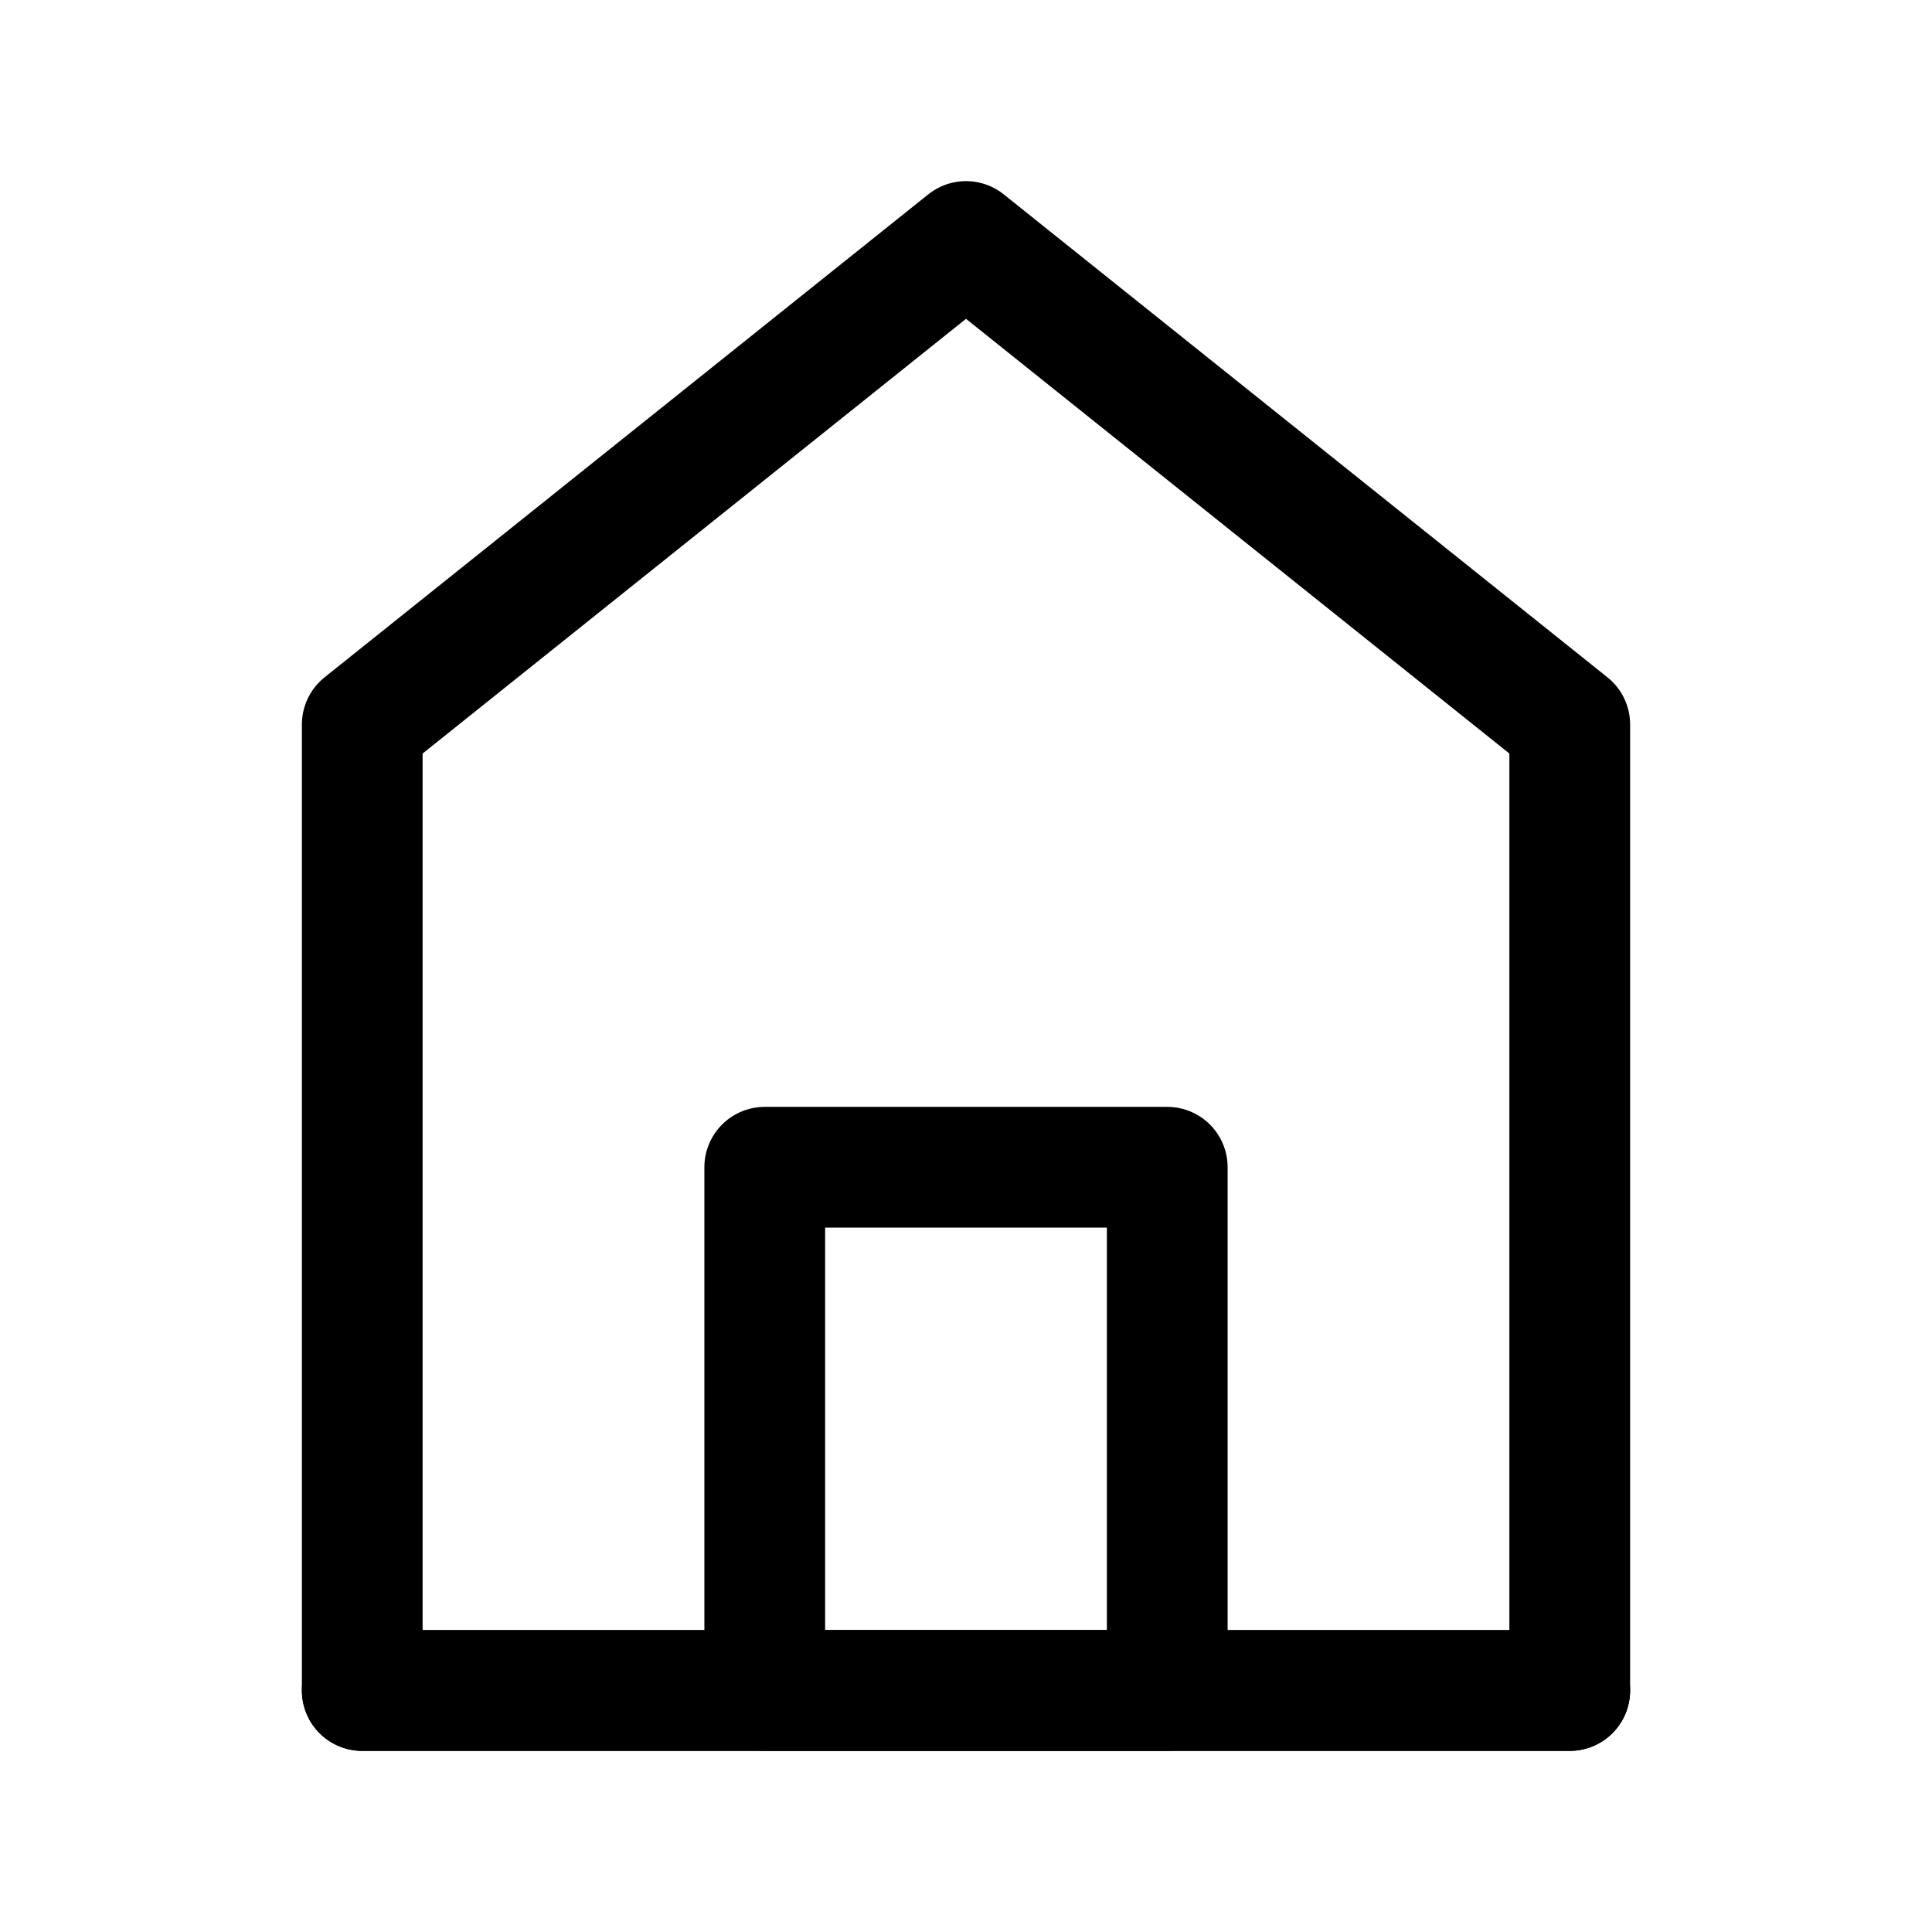
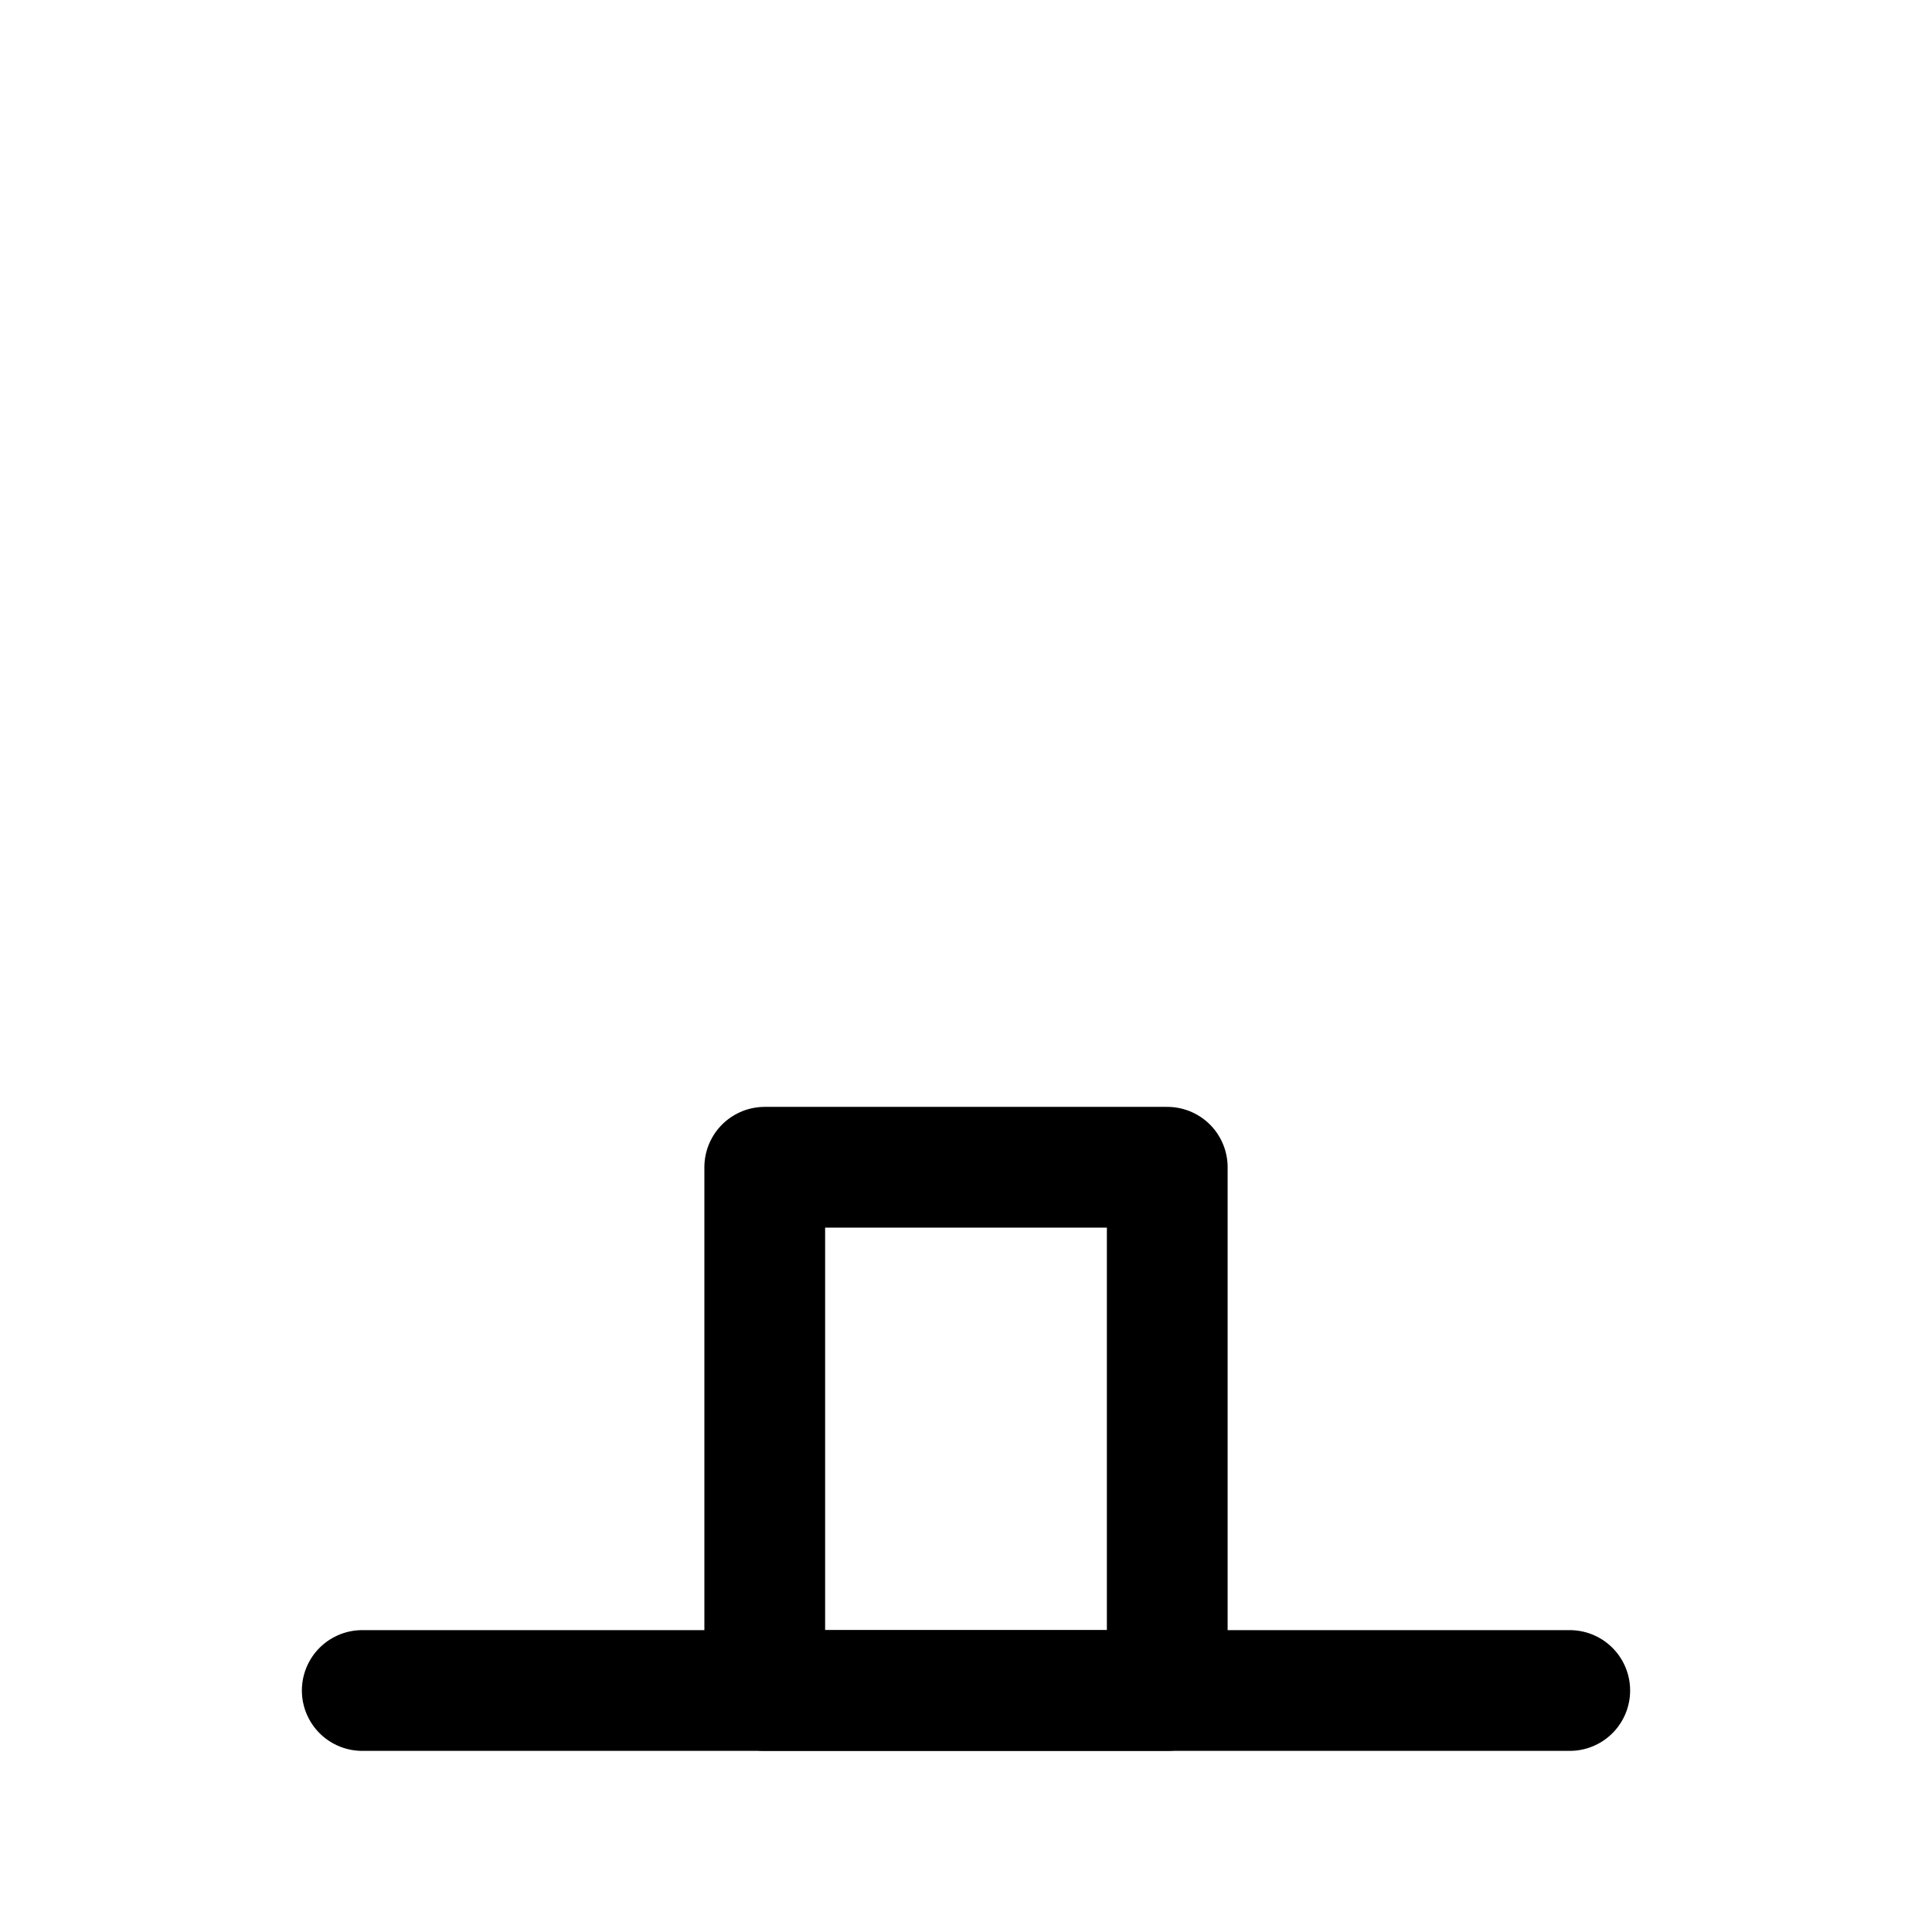
<svg xmlns="http://www.w3.org/2000/svg" width="32" height="32" viewBox="0 0 48 48" fill="none">
-   <path d="M9 18V42H39V18L24 6L9 18Z" fill="none" stroke="#000" stroke-width="3" stroke-linecap="round" stroke-linejoin="round" />
  <path d="M19 29V42H29V29H19Z" fill="none" stroke="#000" stroke-width="3" stroke-linejoin="round" />
  <path d="M9 42H39" stroke="#000" stroke-width="3" stroke-linecap="round" />
</svg>